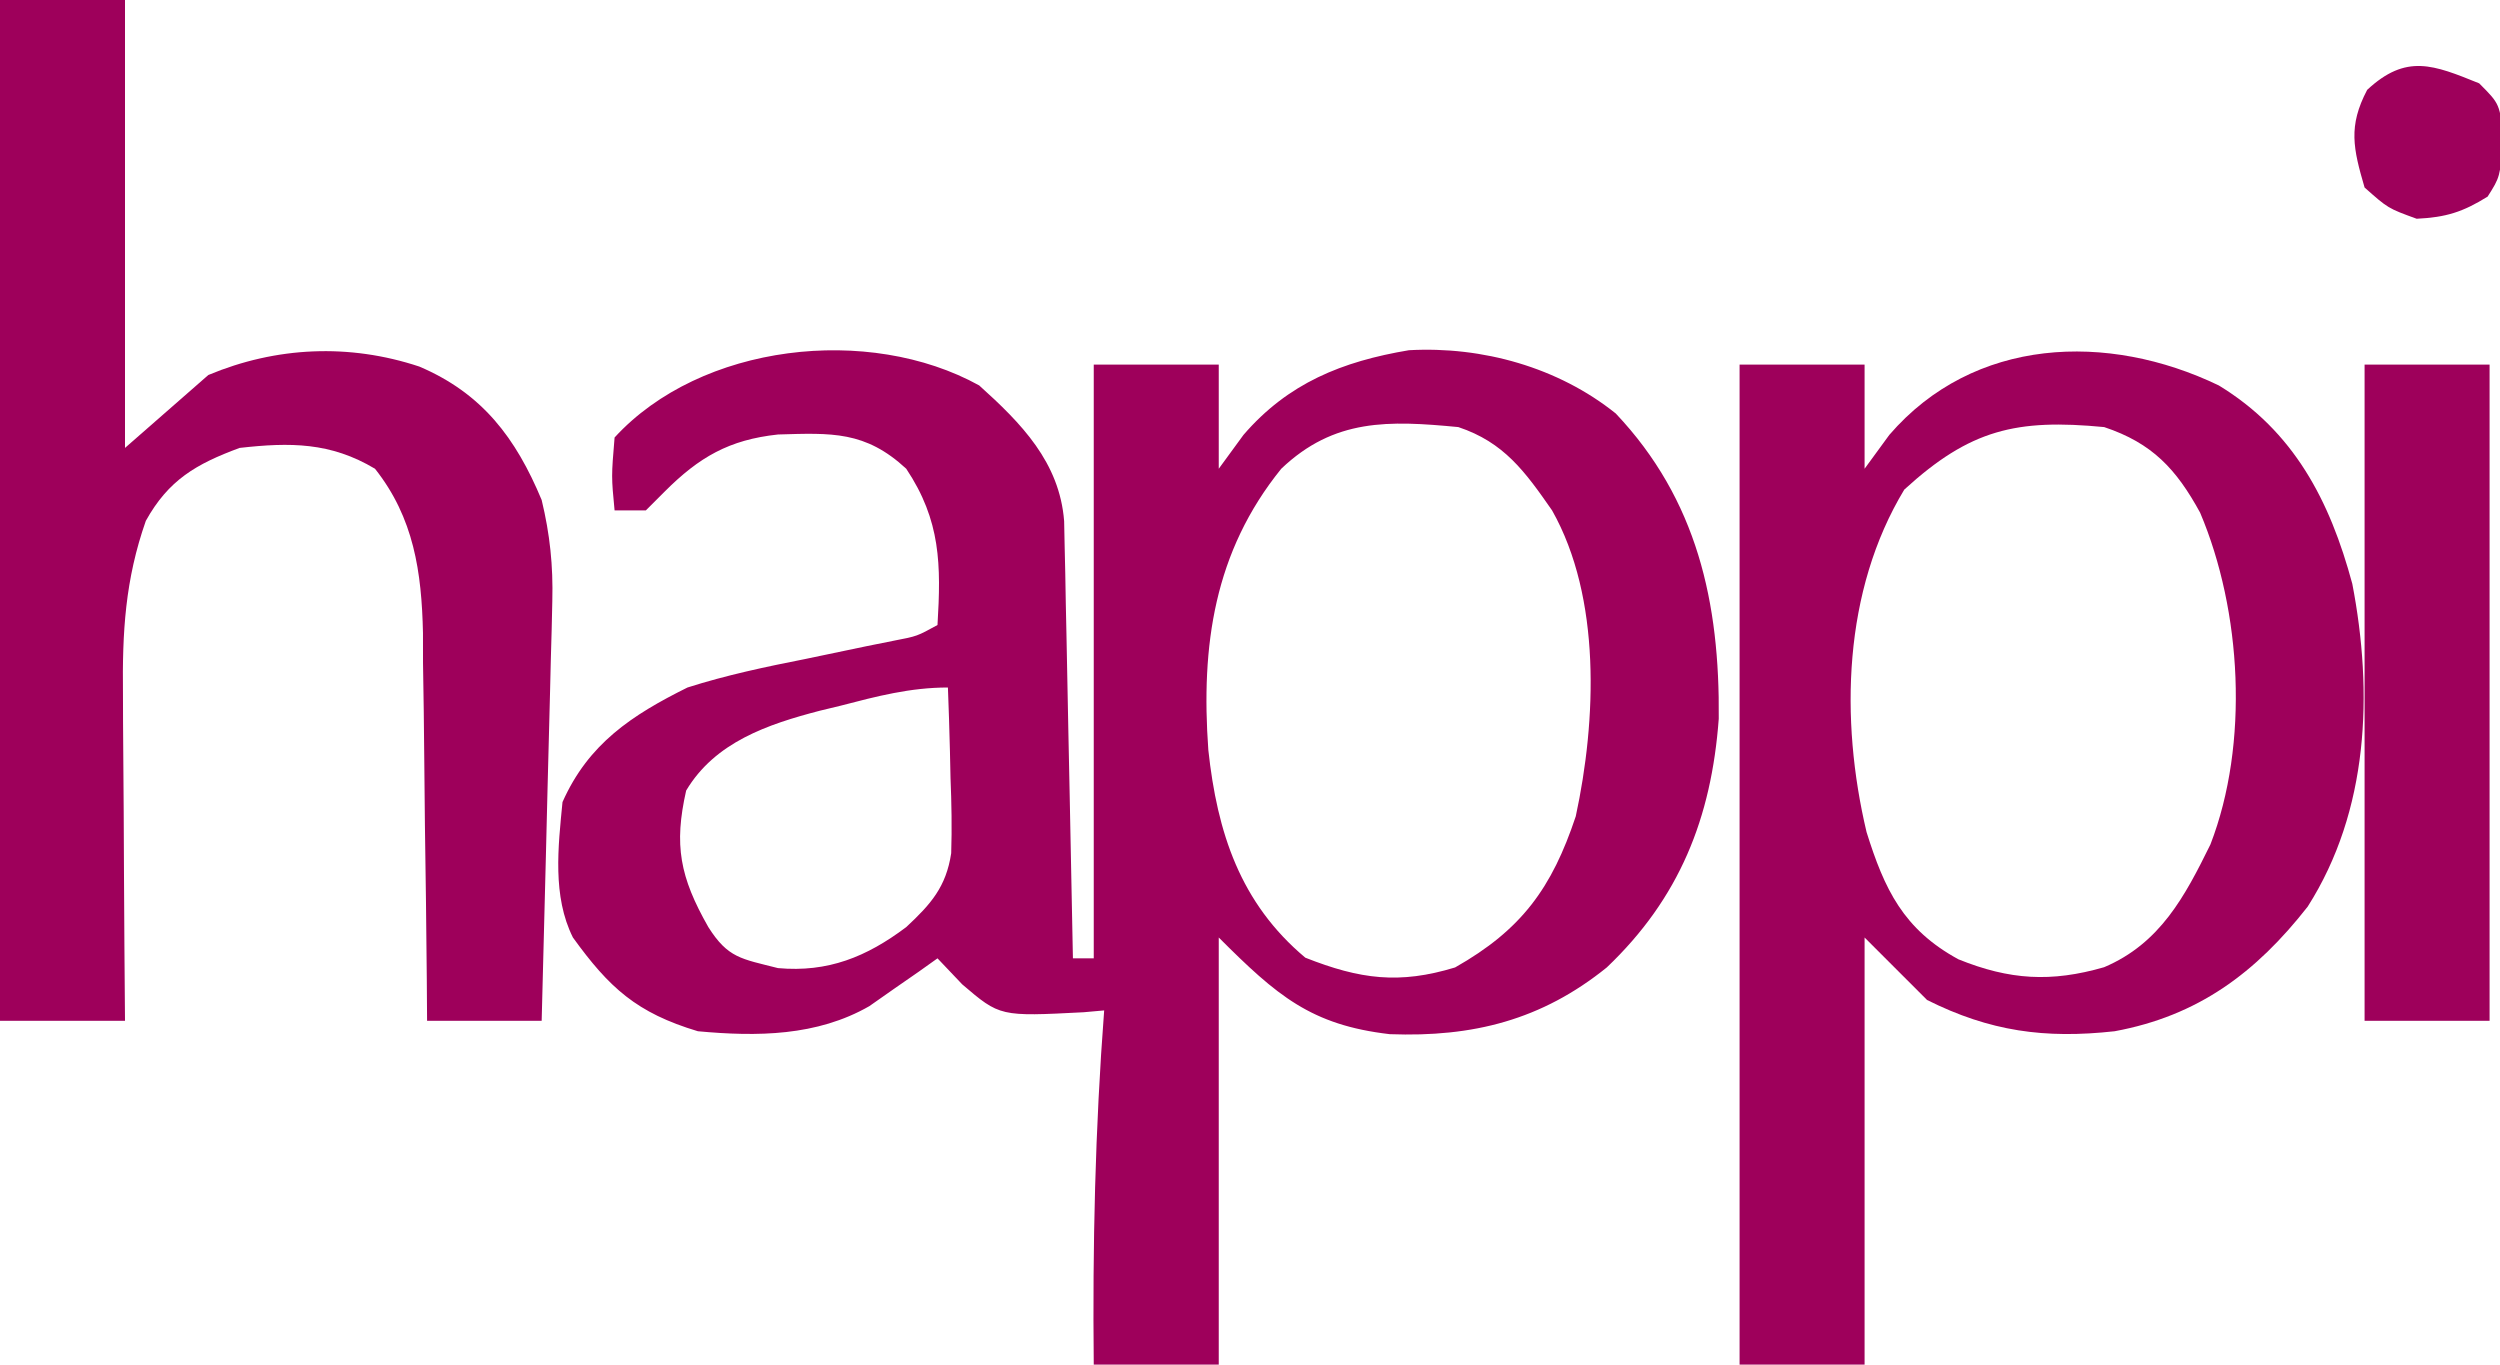
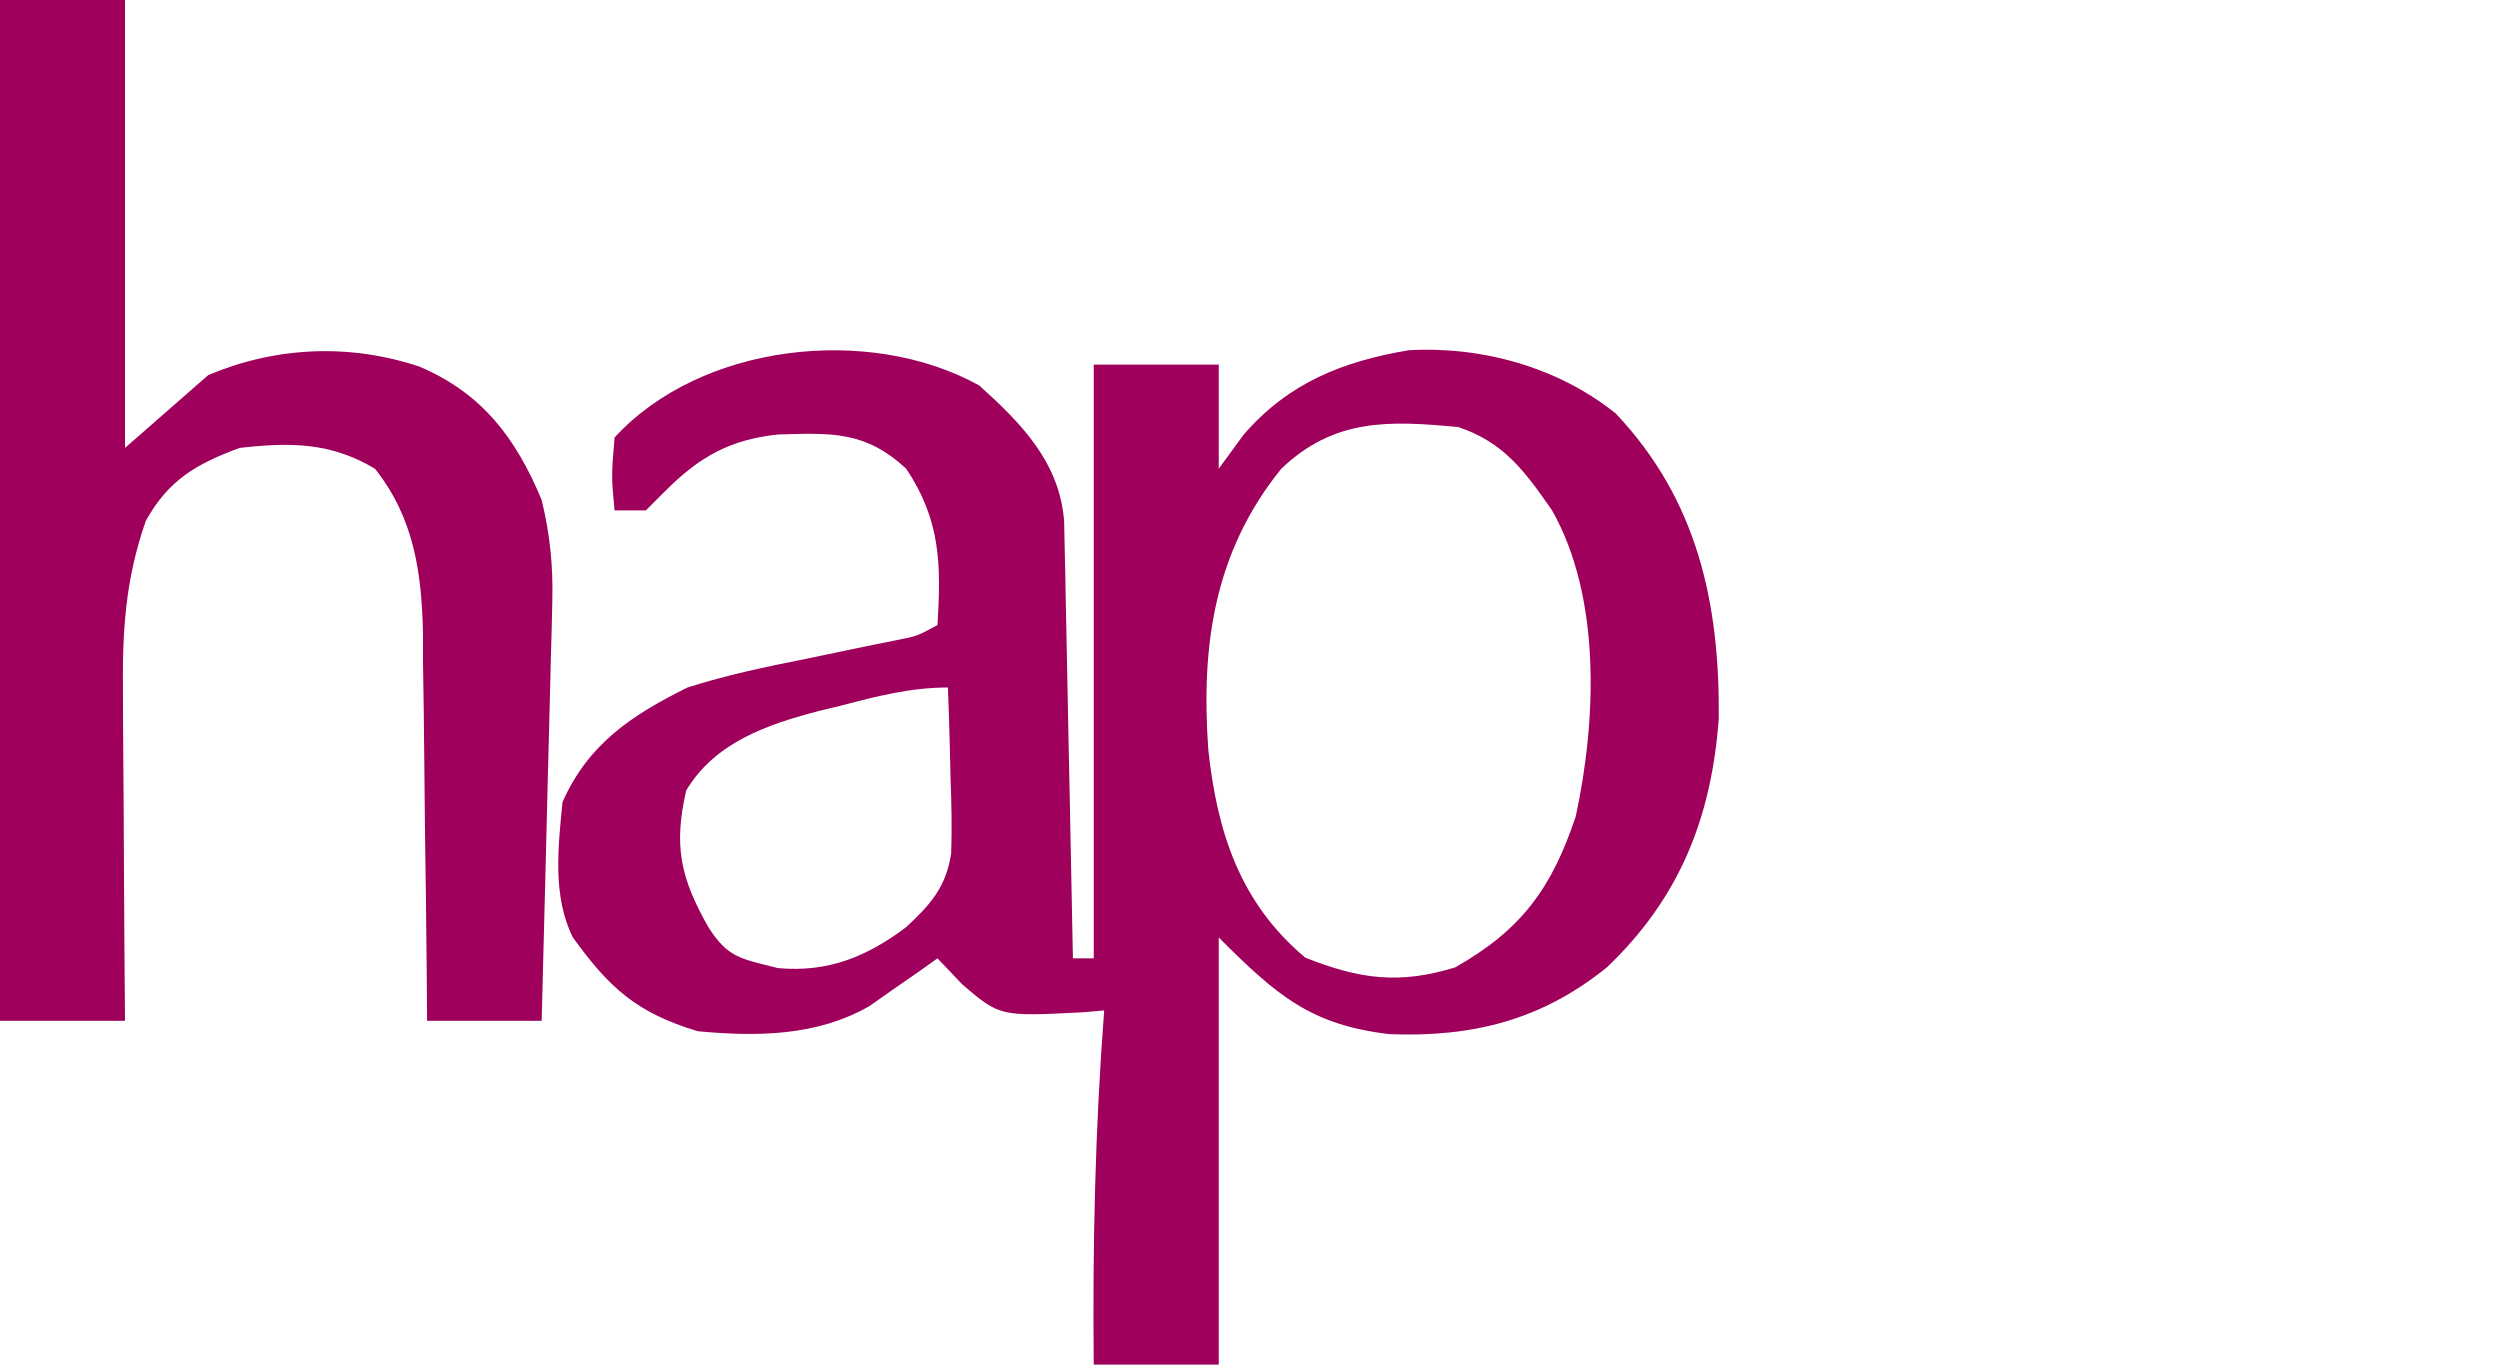
<svg xmlns="http://www.w3.org/2000/svg" version="1.1" width="240" height="131">
  <path d="M0 0 C4.046 3.637 7.718 7.38 8.158 13.031 C8.182 14.194 8.182 14.194 8.205 15.38 C8.235 16.701 8.235 16.701 8.266 18.048 C8.282 18.995 8.299 19.942 8.316 20.918 C8.337 21.89 8.358 22.863 8.379 23.865 C8.445 26.972 8.504 30.08 8.562 33.188 C8.606 35.294 8.649 37.4 8.693 39.506 C8.8 44.67 8.902 49.835 9 55 C9.66 55 10.32 55 11 55 C11 36.19 11 17.38 11 -2 C14.96 -2 18.92 -2 23 -2 C23 1.3 23 4.6 23 8 C23.784 6.928 24.567 5.855 25.375 4.75 C29.664 -0.225 34.852 -2.304 41.258 -3.379 C48.305 -3.77 55.587 -1.738 61.113 2.695 C68.936 10.97 71.108 20.858 71 32 C70.295 41.533 67.225 49.234 60.25 55.875 C53.989 60.928 47.395 62.578 39.418 62.281 C31.857 61.402 28.591 58.591 23 53 C23 66.53 23 80.06 23 94 C19.04 94 15.08 94 11 94 C10.881 82.616 11.134 71.352 12 60 C11.348 60.058 10.695 60.116 10.023 60.176 C1.996 60.59 1.996 60.59 -1.625 57.5 C-2.409 56.675 -3.192 55.85 -4 55 C-4.592 55.422 -5.183 55.843 -5.793 56.277 C-6.583 56.825 -7.373 57.373 -8.188 57.938 C-8.965 58.483 -9.742 59.028 -10.543 59.59 C-15.579 62.48 -21.324 62.527 -27 62 C-32.89 60.233 -35.506 57.83 -39 53 C-40.978 49.044 -40.421 44.312 -40 40 C-37.509 34.395 -33.35 31.656 -28 29 C-24.258 27.807 -20.476 27.01 -16.625 26.25 C-14.658 25.84 -12.692 25.429 -10.727 25.016 C-9.866 24.843 -9.006 24.671 -8.12 24.493 C-5.961 24.078 -5.961 24.078 -4 23 C-3.654 17.232 -3.679 12.982 -7 8 C-10.933 4.362 -14.156 4.56 -19.309 4.711 C-24.011 5.216 -26.888 6.888 -30.188 10.188 C-30.786 10.786 -31.384 11.384 -32 12 C-32.99 12 -33.98 12 -35 12 C-35.312 8.75 -35.312 8.75 -35 5 C-26.722 -4.031 -10.584 -5.85 0 0 Z M29 8 C22.55 15.981 21.277 24.985 22 35 C22.854 42.922 25.053 49.693 31.312 54.938 C36.575 57.018 40.341 57.506 45.688 55.875 C52.08 52.257 54.981 48.244 57.273 41.367 C59.259 32.164 59.738 20.388 55 12 C52.4 8.263 50.389 5.463 46 4 C39.336 3.362 34.086 3.156 29 8 Z M-13.312 30.75 C-14.29 30.986 -14.29 30.986 -15.287 31.227 C-20.299 32.531 -25.361 34.249 -28.129 38.895 C-29.313 44.134 -28.738 47.185 -26 52 C-24.111 54.983 -22.849 55.038 -19.312 55.938 C-14.52 56.37 -10.81 54.866 -7 52 C-4.646 49.808 -3.173 48.15 -2.685 44.909 C-2.607 42.49 -2.651 40.106 -2.75 37.688 C-2.777 36.434 -2.777 36.434 -2.805 35.154 C-2.852 33.102 -2.923 31.051 -3 29 C-6.62 29 -9.837 29.845 -13.312 30.75 Z " fill="#9E005B" transform="translate(94,37)" />
-   <path d="M0 0 C7.211 4.387 10.668 11.058 12.82 19.043 C14.836 29.517 14.405 40.824 8.539 50.035 C3.56 56.392 -1.983 60.524 -10 62 C-16.696 62.739 -21.971 62.015 -28 59 C-29.98 57.02 -31.96 55.04 -34 53 C-34 66.53 -34 80.06 -34 94 C-37.96 94 -41.92 94 -46 94 C-46 62.32 -46 30.64 -46 -2 C-42.04 -2 -38.08 -2 -34 -2 C-34 1.3 -34 4.6 -34 8 C-33.216 6.928 -32.432 5.855 -31.625 4.75 C-23.513 -4.66 -10.655 -5.132 0 0 Z M-30.188 10 C-36.063 19.724 -36.374 32.058 -33.812 42.875 C-32.091 48.381 -30.272 52.217 -24.992 55.094 C-20.079 57.08 -16.098 57.322 -11.004 55.852 C-5.625 53.566 -3.253 49.055 -0.797 44.062 C2.936 34.401 2.204 21.63 -1.789 12.215 C-4.073 8.037 -6.377 5.541 -11 4 C-19.426 3.193 -23.868 4.222 -30.188 10 Z " fill="#9E005B" transform="translate(213,37)" />
  <path d="M0 0 C3.96 0 7.92 0 12 0 C12 14.19 12 28.38 12 43 C14.64 40.69 17.28 38.38 20 36 C26.524 33.272 33.526 32.959 40.25 35.188 C46.285 37.755 49.513 42.032 52 48 C52.797 51.308 53.108 54.302 53.022 57.698 C53.002 58.599 52.982 59.5 52.961 60.427 C52.92 61.865 52.92 61.865 52.879 63.332 C52.843 64.82 52.843 64.82 52.807 66.337 C52.731 69.496 52.647 72.654 52.562 75.812 C52.509 77.958 52.457 80.103 52.404 82.248 C52.275 87.499 52.14 92.749 52 98 C48.37 98 44.74 98 41 98 C40.991 96.679 40.981 95.357 40.972 93.996 C40.932 89.068 40.866 84.141 40.792 79.213 C40.764 77.086 40.743 74.958 40.729 72.83 C40.707 69.761 40.661 66.693 40.609 63.625 C40.608 62.682 40.607 61.739 40.606 60.767 C40.477 54.912 39.735 49.718 36 45 C31.737 42.452 27.855 42.452 23 43 C18.818 44.549 16.181 46.075 14 50 C12.012 55.665 11.733 60.68 11.805 66.652 C11.808 67.552 11.81 68.453 11.813 69.38 C11.824 72.233 11.849 75.085 11.875 77.938 C11.885 79.881 11.894 81.824 11.902 83.768 C11.924 88.512 11.959 93.256 12 98 C8.04 98 4.08 98 0 98 C0 65.66 0 33.32 0 0 Z " fill="#9E005B" transform="translate(0,0)" />
-   <path d="M0 0 C3.96 0 7.92 0 12 0 C12 20.79 12 41.58 12 63 C8.04 63 4.08 63 0 63 C0 42.21 0 21.42 0 0 Z " fill="#9E005B" transform="translate(227,35)" />
-   <path d="M0 0 C2 2 2 2 2.312 5.438 C2 9 2 9 0.812 10.875 C-1.57 12.354 -3.184 12.866 -6 13 C-8.75 12 -8.75 12 -11 10 C-12.088 6.26 -12.594 4.129 -10.75 0.625 C-6.992 -2.865 -4.388 -1.774 0 0 Z " fill="#9E005B" transform="translate(238,8)" />
</svg>